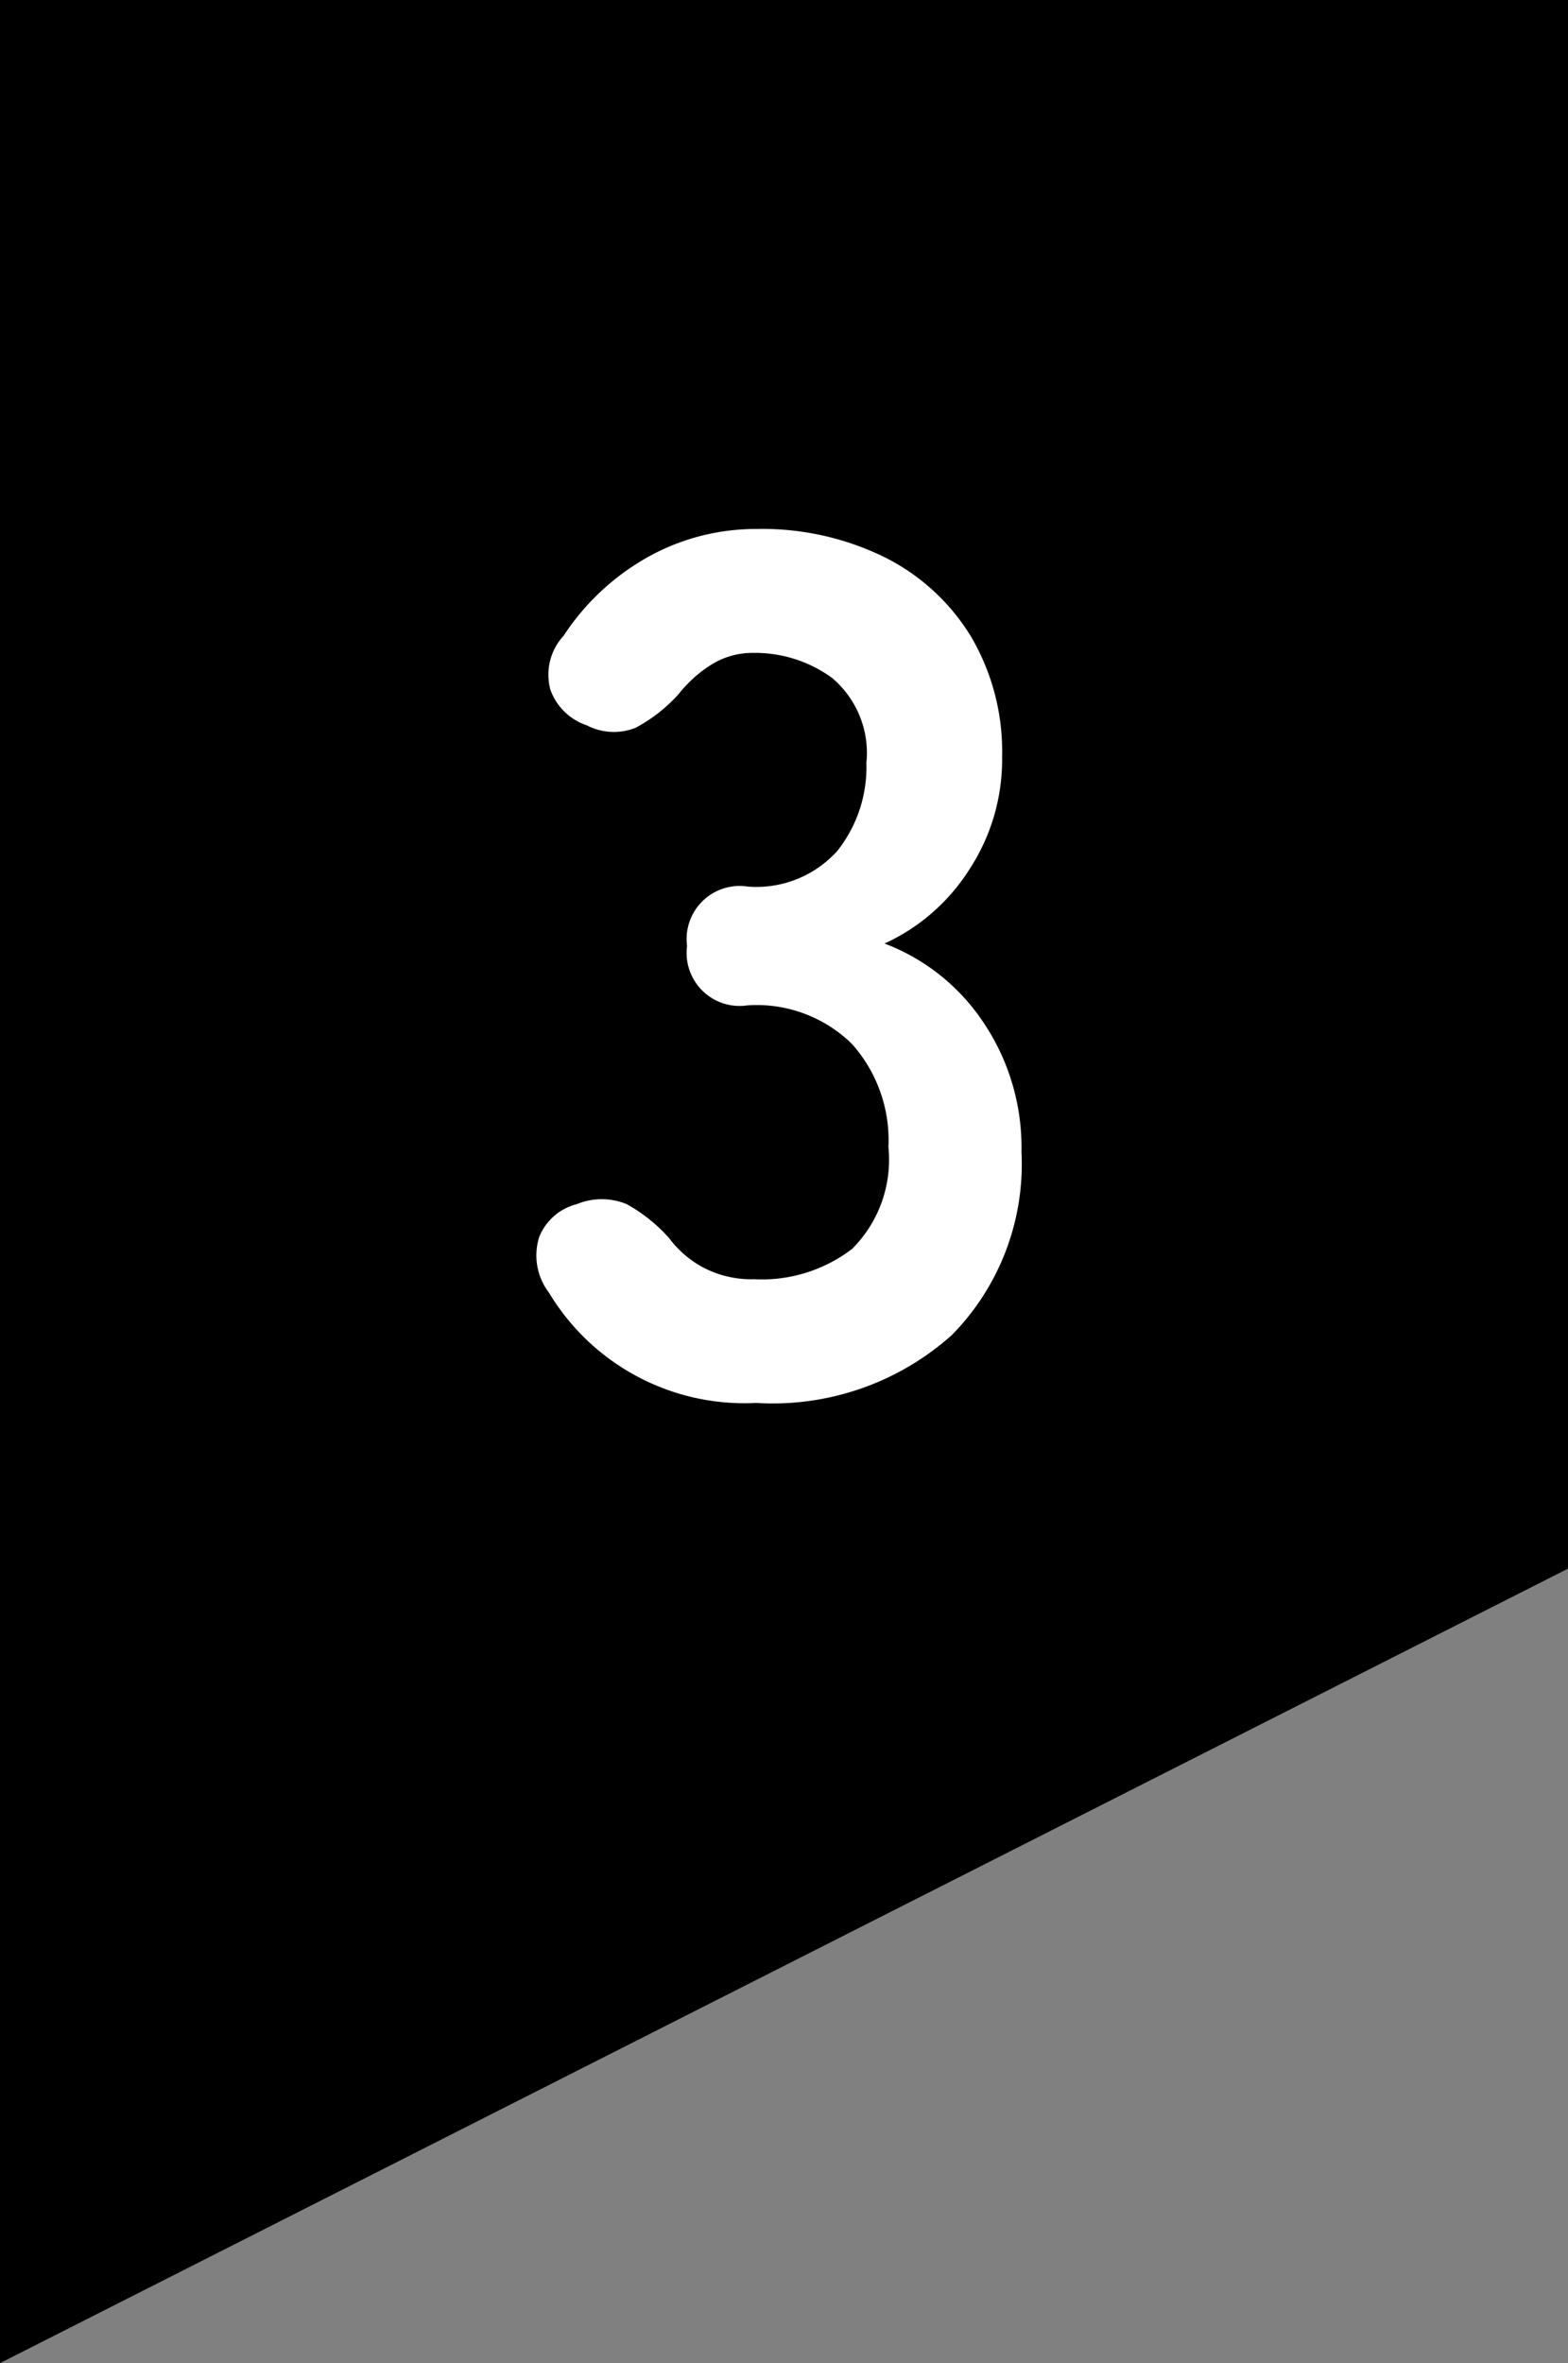
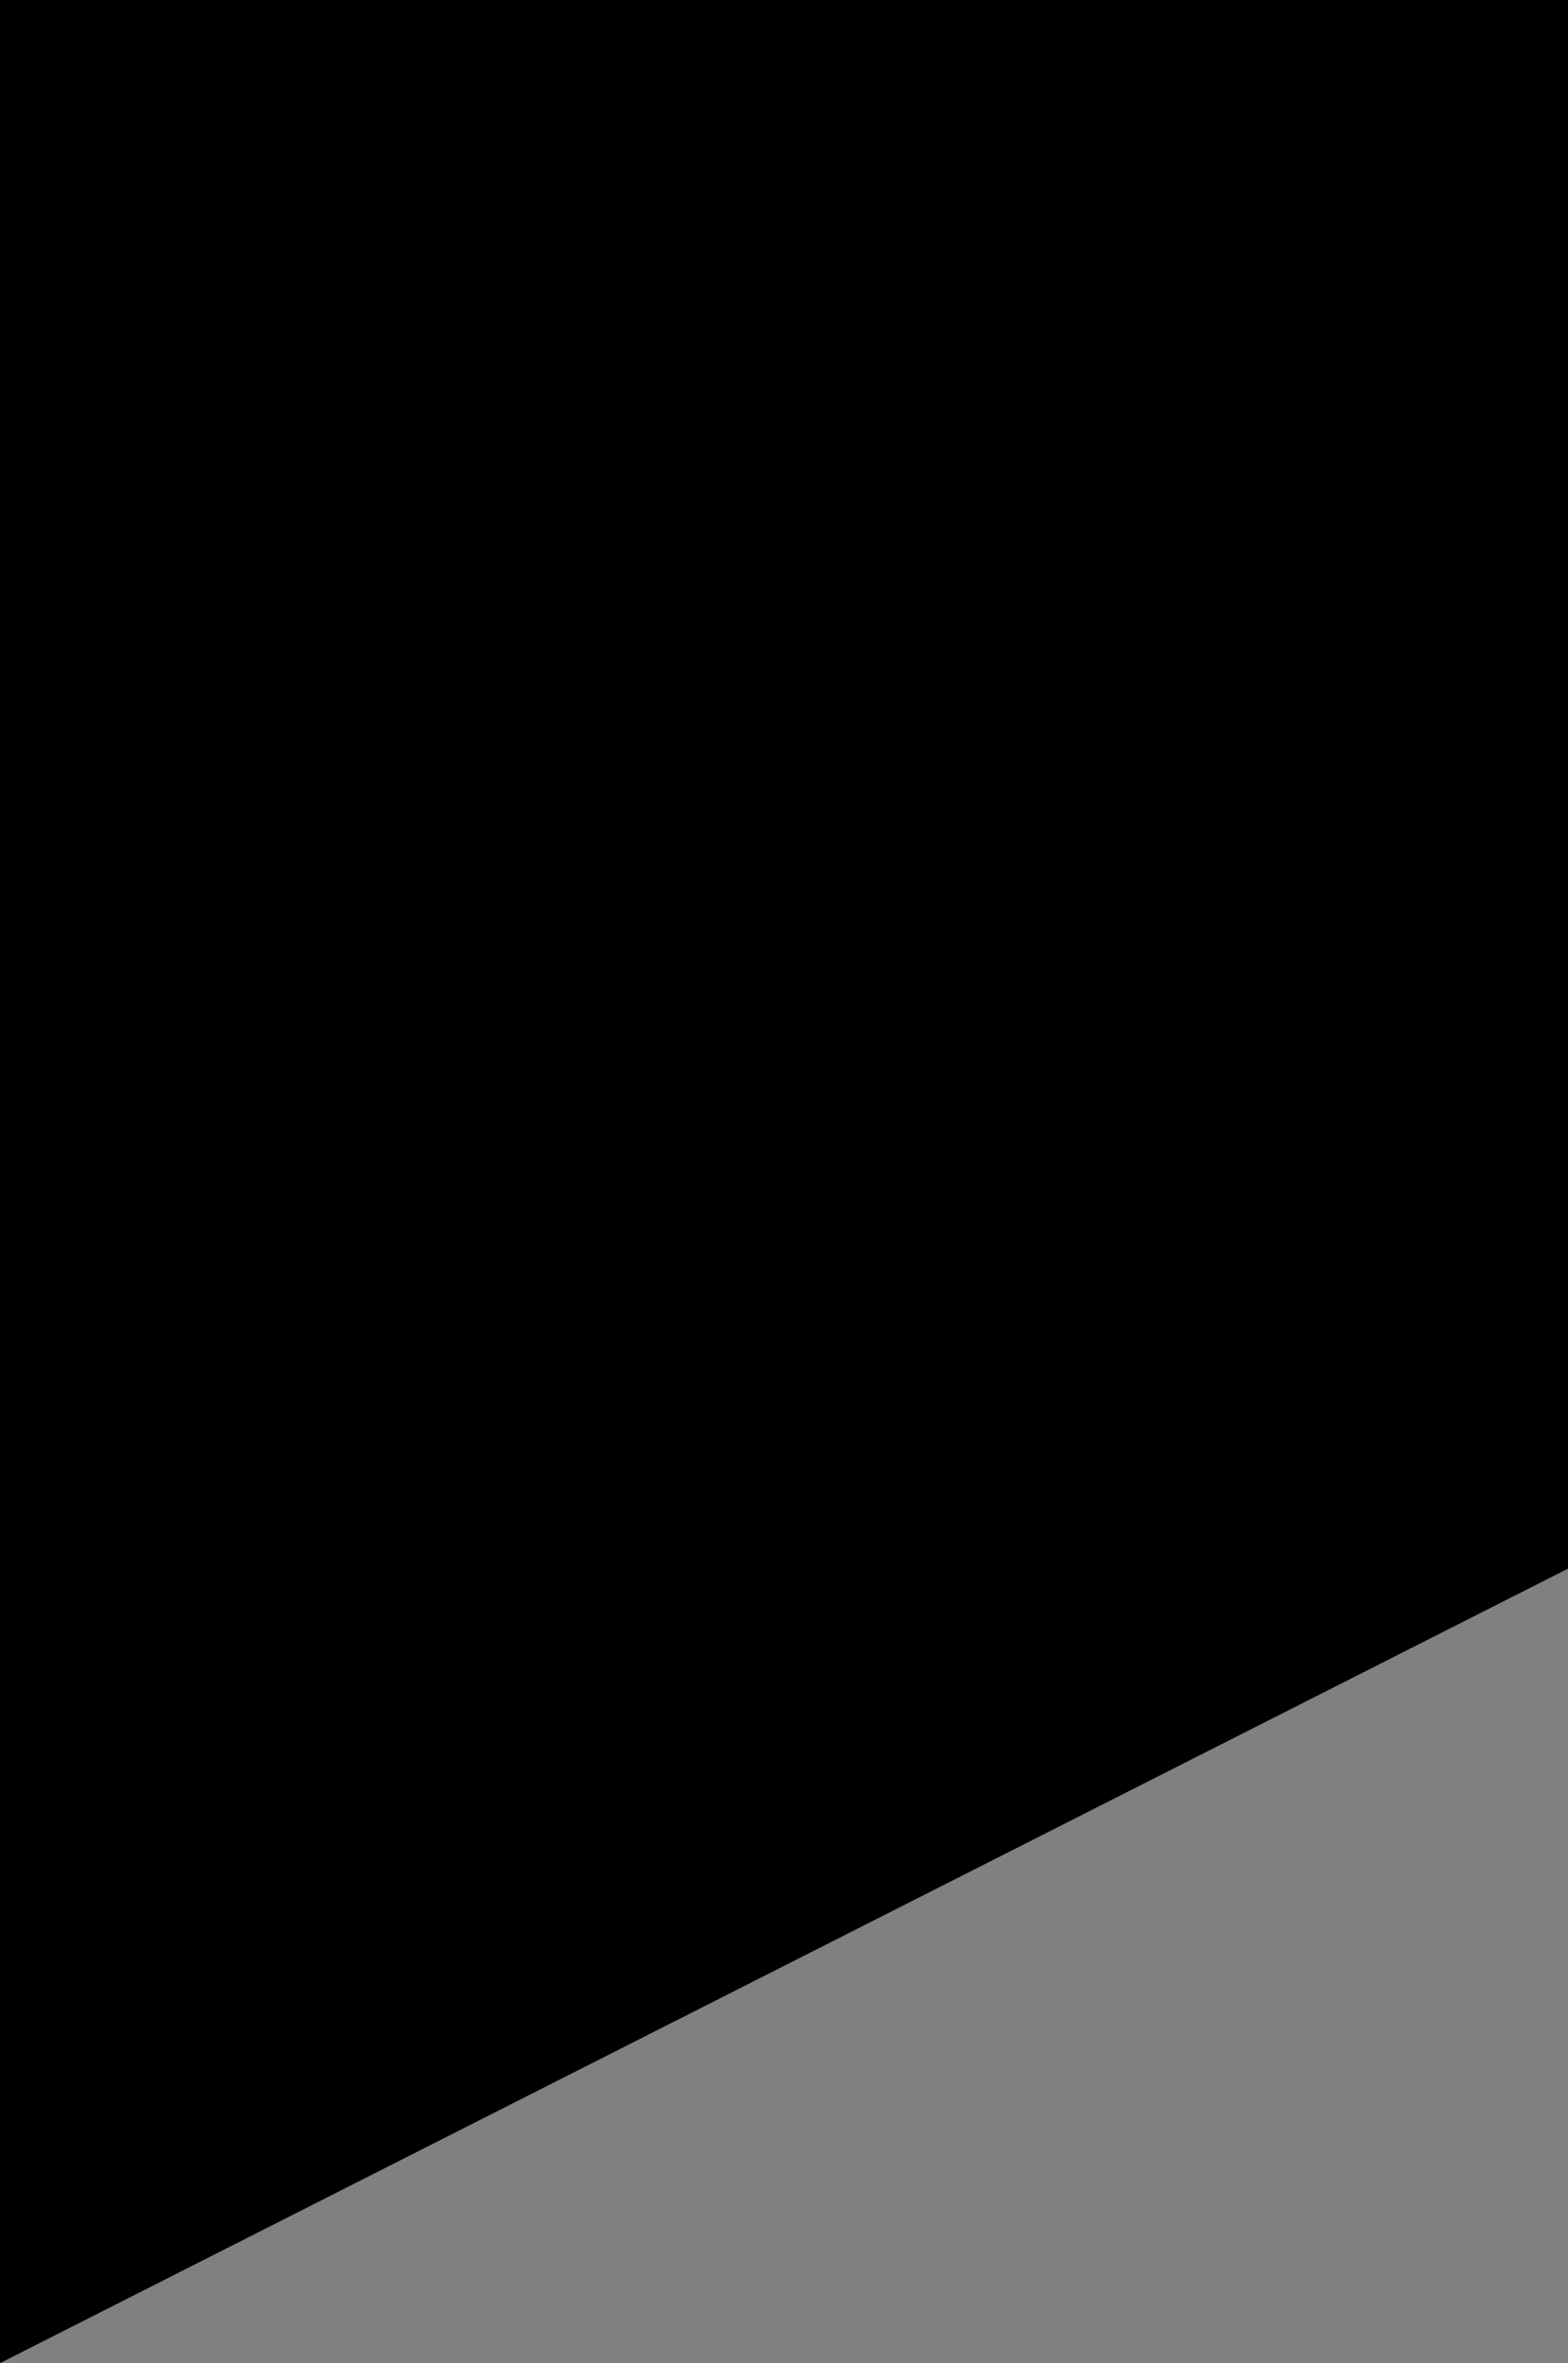
<svg xmlns="http://www.w3.org/2000/svg" width="22" height="33.144" viewBox="0 0 22 33.144">
  <rect x="0" y="0" width="22" height="33.144" fill="#808080" stroke="none" />
  <g id="グループ_12059" data-name="グループ 12059" transform="translate(11941 13008)">
    <path id="パス_8857" data-name="パス 8857" d="M0,0H22V22L0,33.143Z" transform="translate(-11941 -13008)" />
-     <path id="パス_11112" data-name="パス 11112" d="M3.689.17A3.2,3.2,0,0,1,.782-1.377a.859.859,0,0,1-.136-.782.772.772,0,0,1,.527-.459.917.917,0,0,1,.7,0,2.267,2.267,0,0,1,.595.476,1.445,1.445,0,0,0,.485.416,1.458,1.458,0,0,0,.705.161,2.084,2.084,0,0,0,1.377-.425,1.765,1.765,0,0,0,.51-1.428,2.027,2.027,0,0,0-.51-1.445A1.907,1.907,0,0,0,3.57-5.406a.744.744,0,0,1-.85-.833.744.744,0,0,1,.85-.833,1.526,1.526,0,0,0,1.258-.5,1.89,1.89,0,0,0,.408-1.233A1.377,1.377,0,0,0,4.752-10a1.832,1.832,0,0,0-1.1-.349,1.089,1.089,0,0,0-.6.17,1.828,1.828,0,0,0-.451.408A2.2,2.2,0,0,1,2-9.3a.823.823,0,0,1-.688-.034.815.815,0,0,1-.51-.5.805.805,0,0,1,.187-.757,3.394,3.394,0,0,1,1.2-1.113,3.109,3.109,0,0,1,1.5-.383,3.894,3.894,0,0,1,1.811.4,2.978,2.978,0,0,1,1.207,1.114A3.18,3.18,0,0,1,7.14-8.891,2.813,2.813,0,0,1,6.673-7.3,2.779,2.779,0,0,1,5.491-6.273,2.9,2.9,0,0,1,6.877-5.168a3.141,3.141,0,0,1,.535,1.819A3.418,3.418,0,0,1,6.435-.782,3.771,3.771,0,0,1,3.689.17Z" transform="translate(-11934.08 -12988.494)" fill="#fff" />
  </g>
</svg>